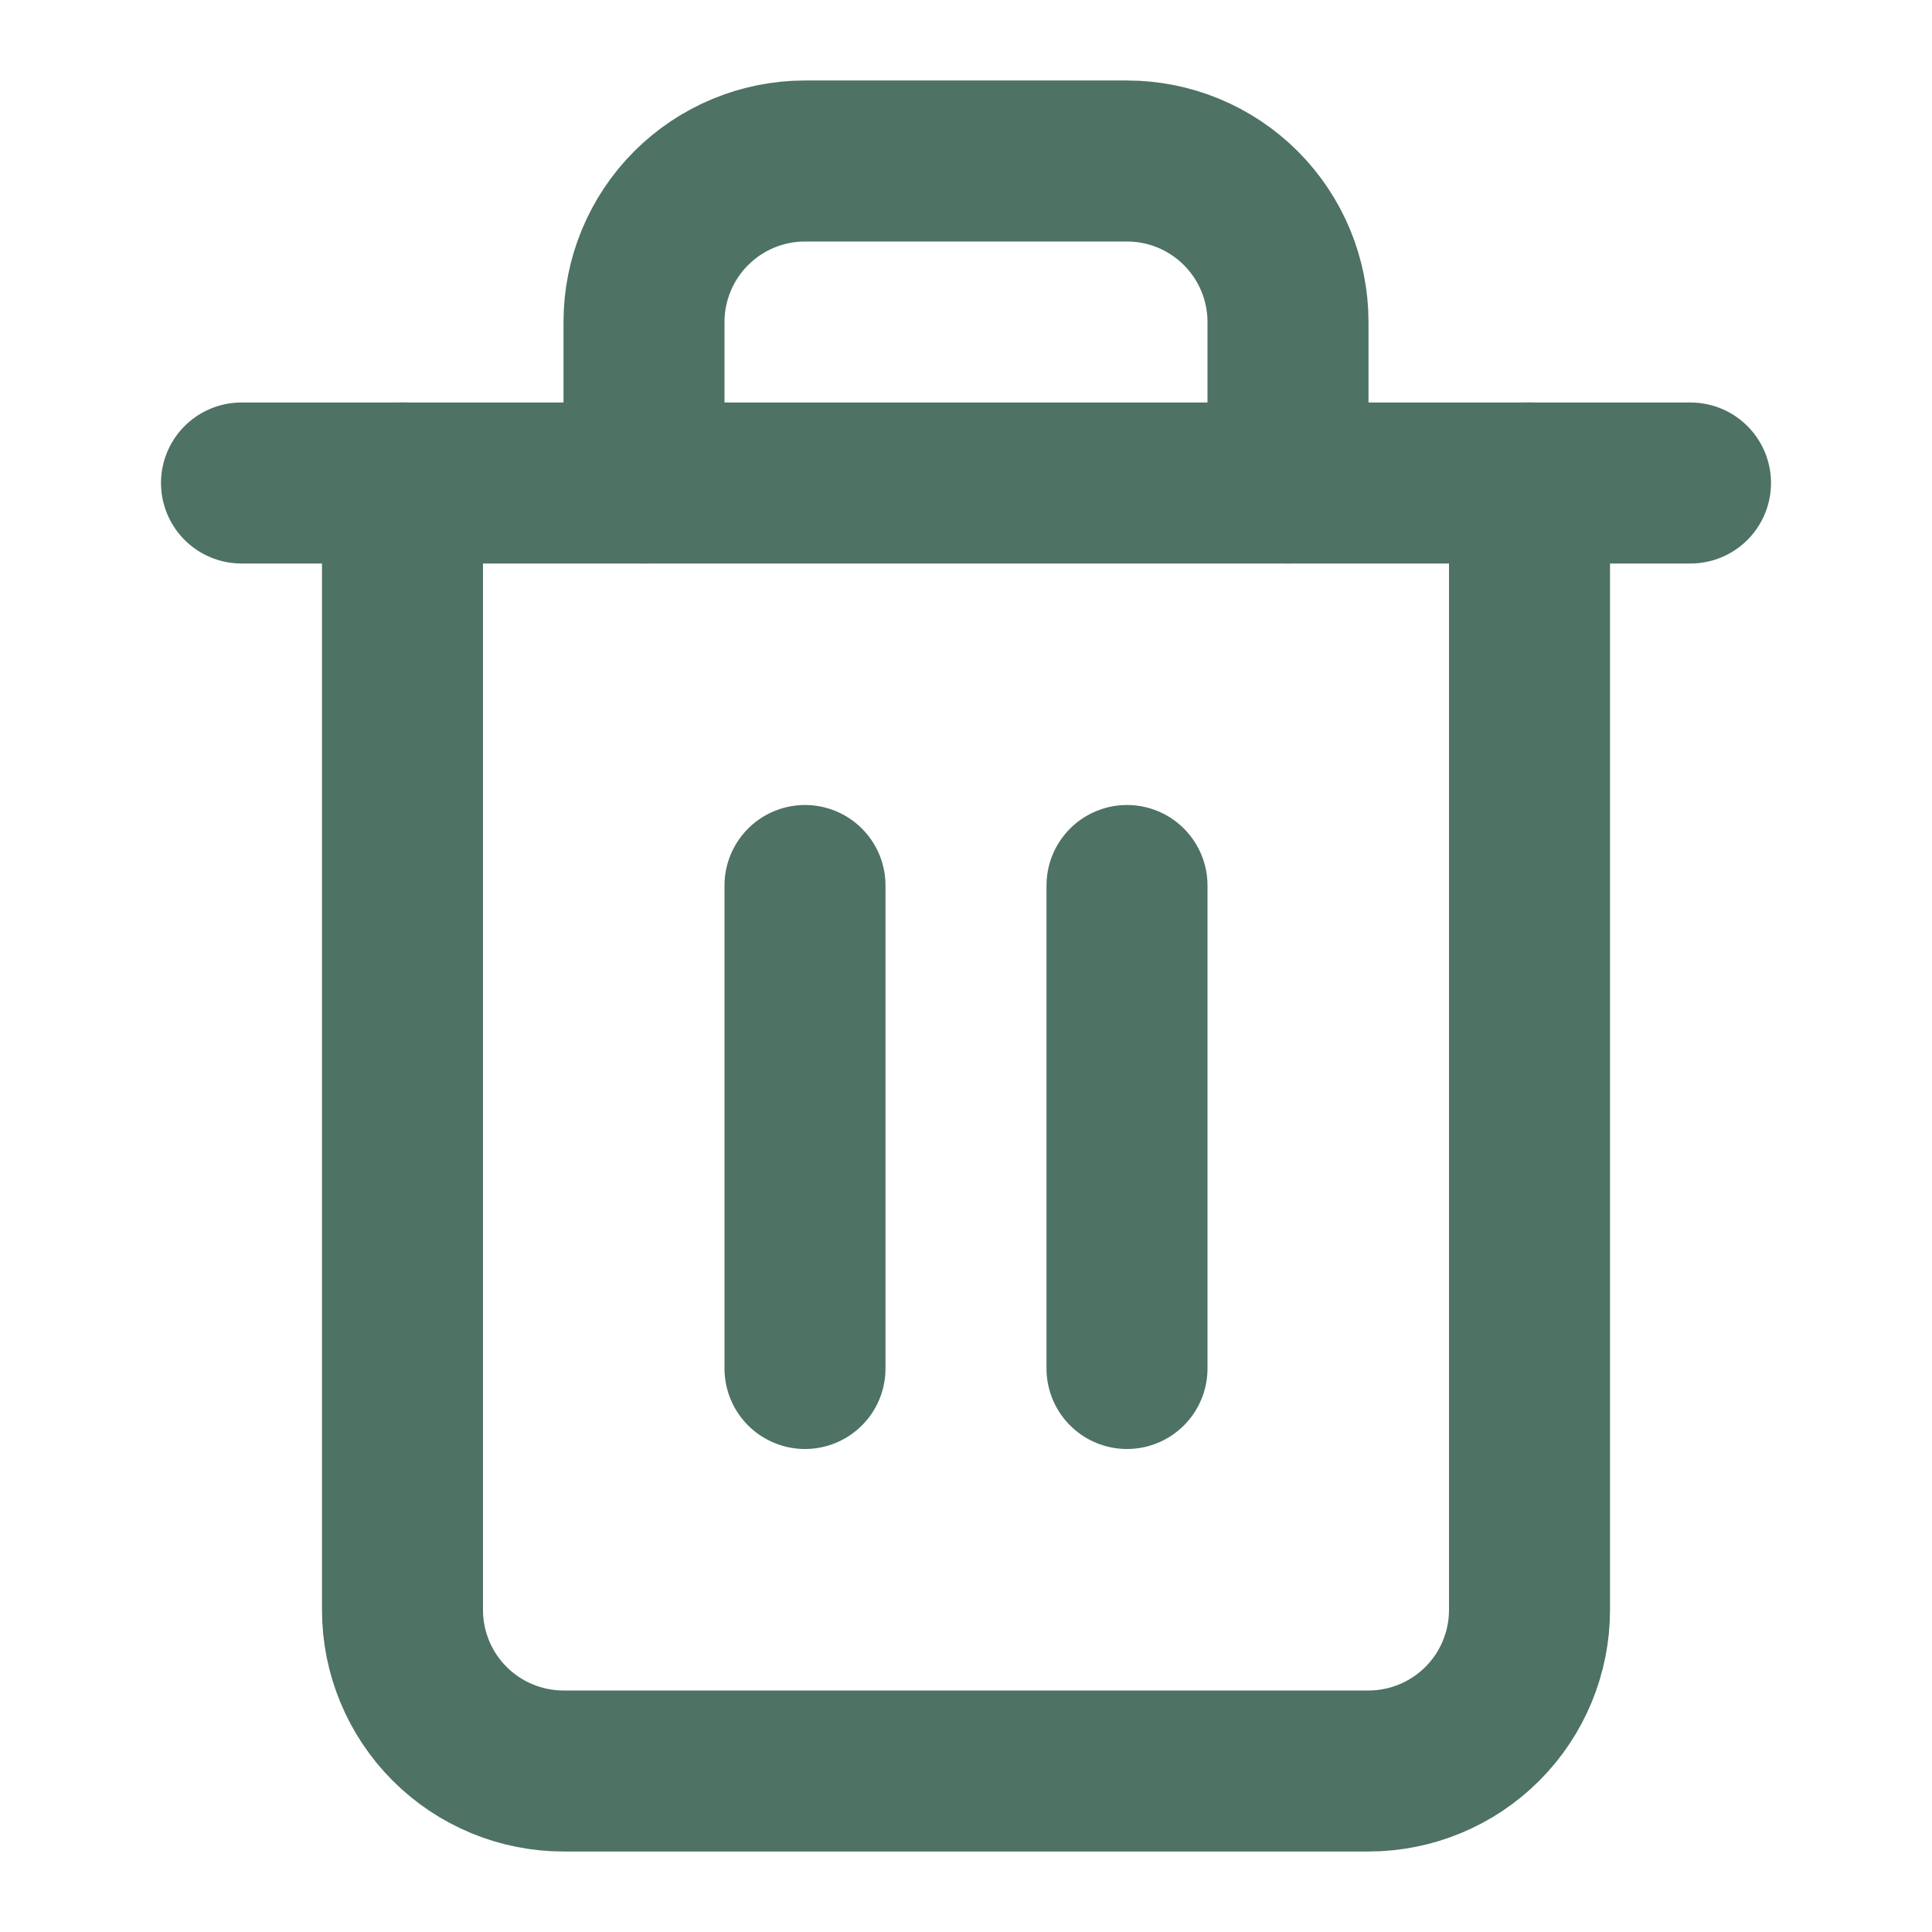
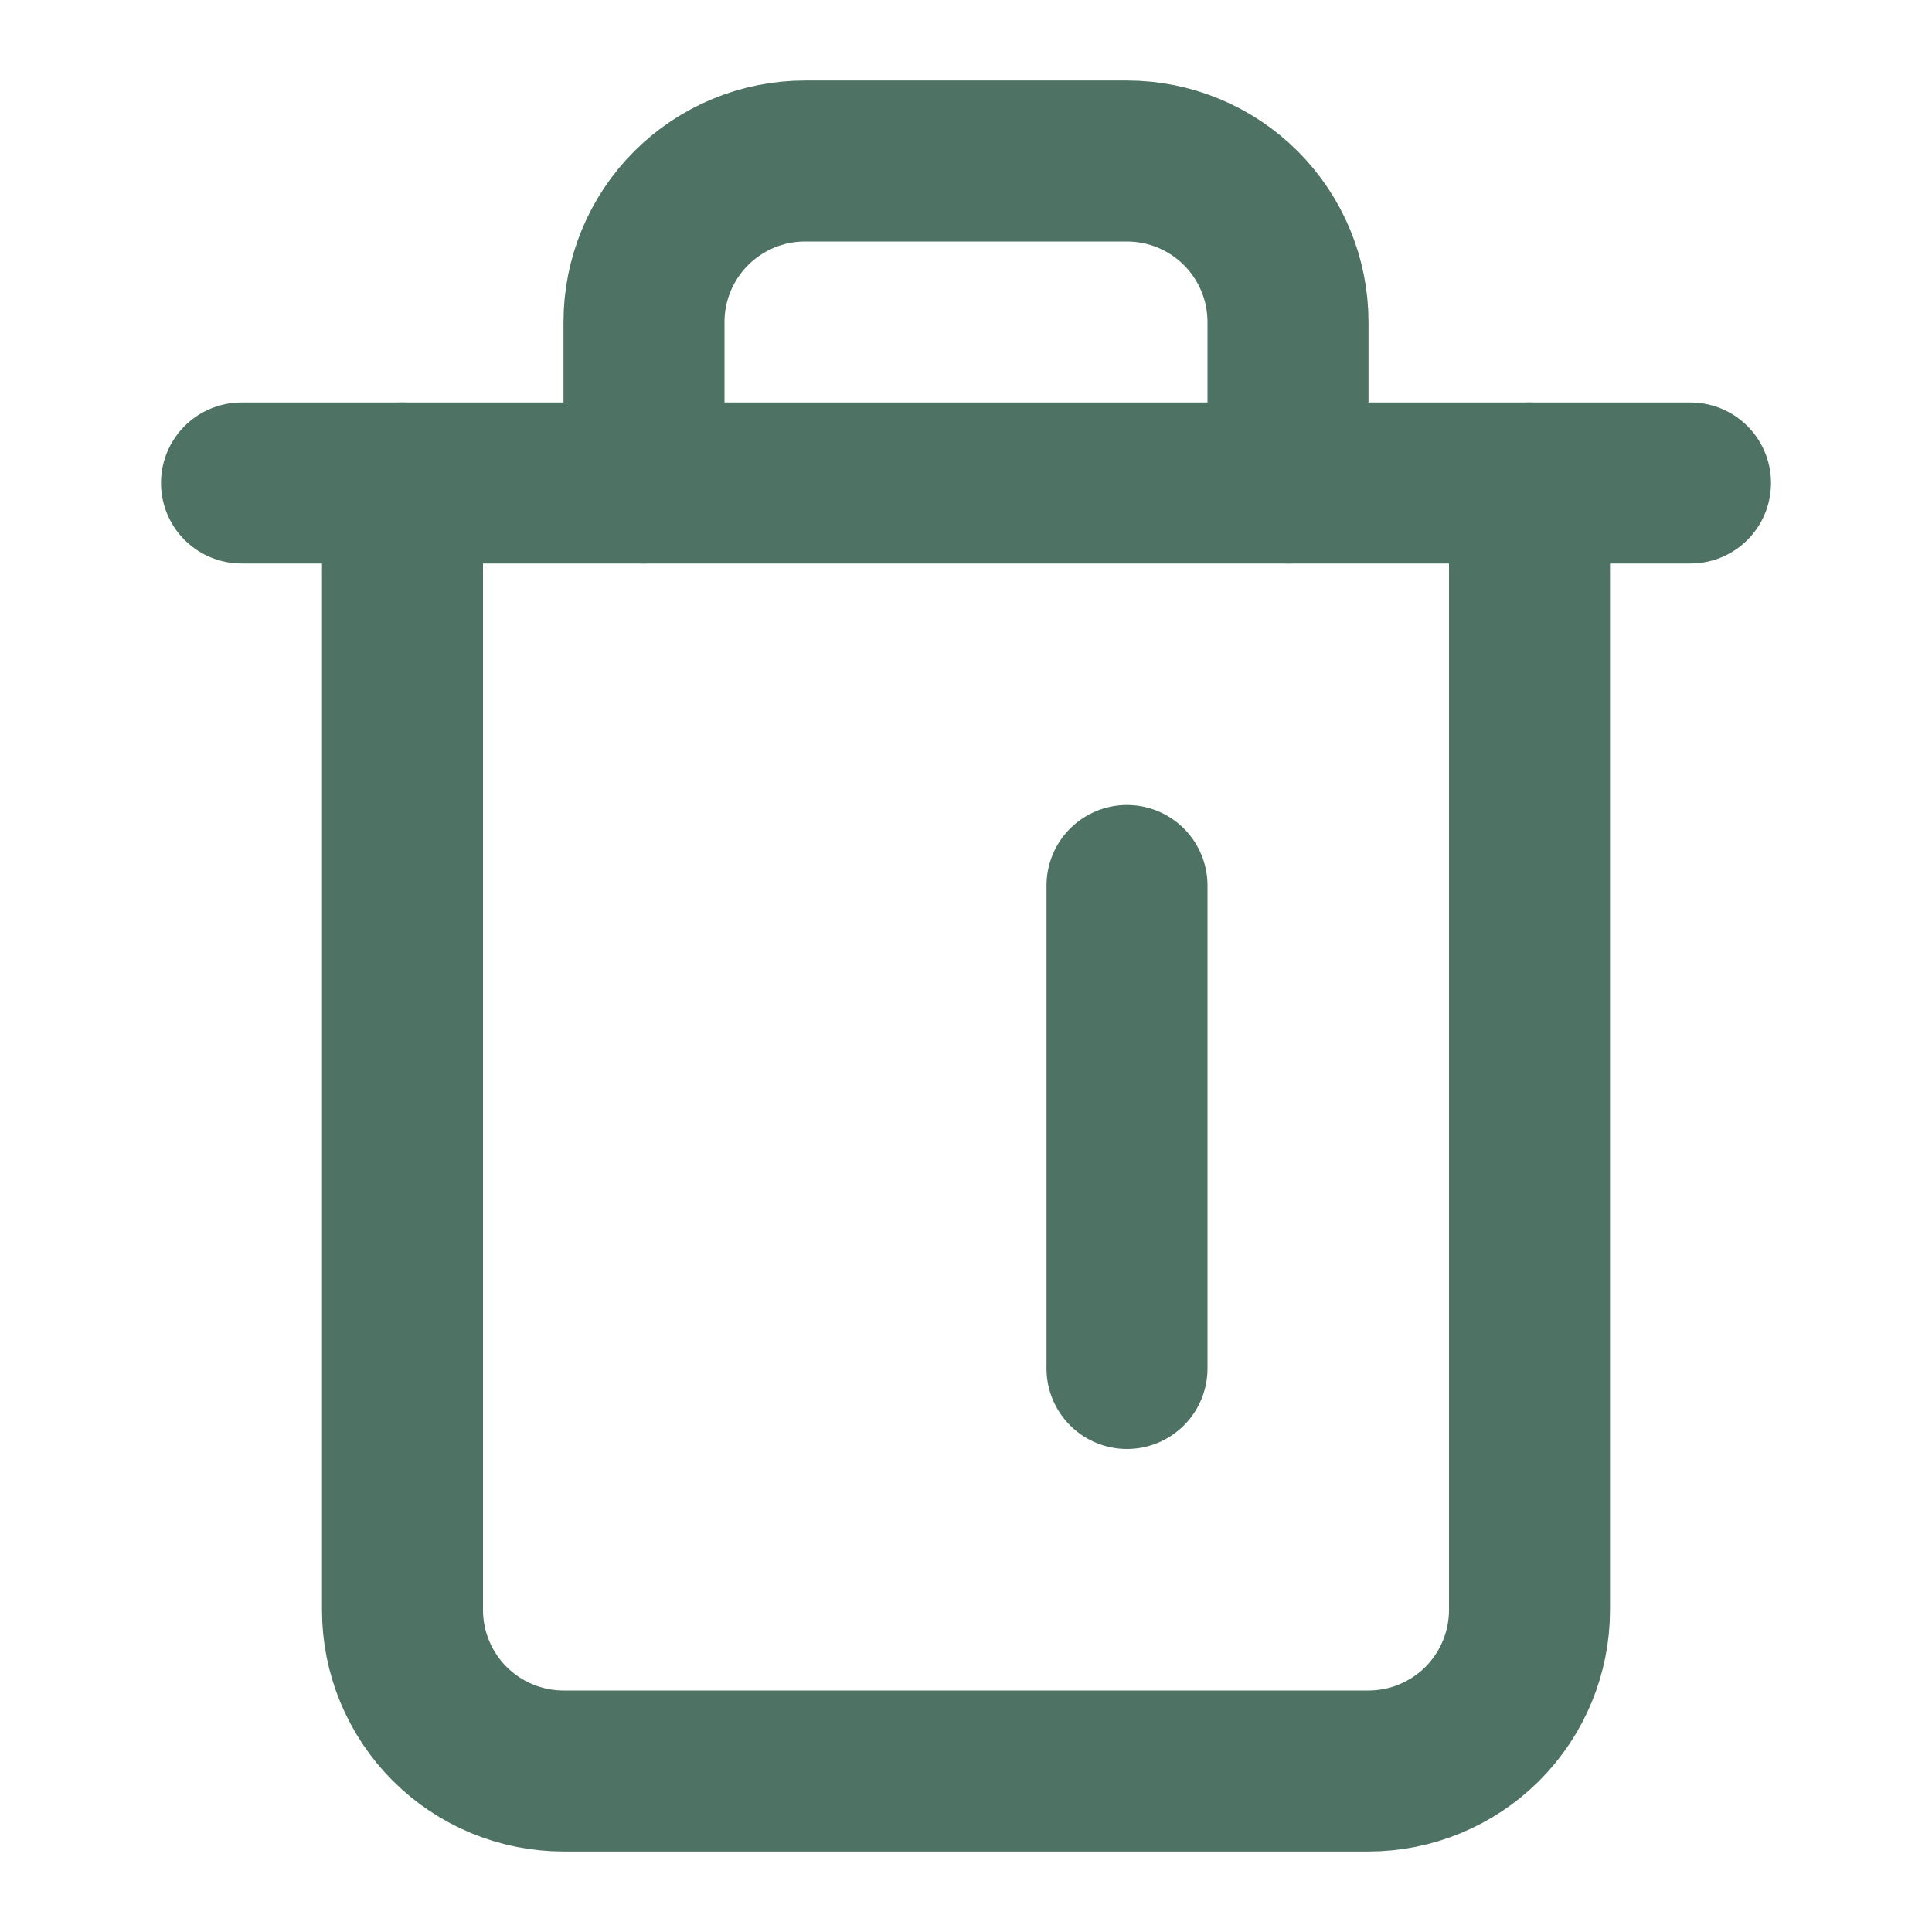
<svg xmlns="http://www.w3.org/2000/svg" width="24" height="24" viewBox="0 0 24 24" fill="none">
  <path d="M3 6H5H21" stroke="#4E7264" stroke-width="2" stroke-linecap="round" stroke-linejoin="round" />
  <path d="M19 6V20C19 20.53 18.789 21.039 18.414 21.414C18.039 21.789 17.53 22 17 22H7C6.47 22 5.961 21.789 5.586 21.414C5.211 21.039 5 20.53 5 20V6M8 6V4C8 3.47 8.211 2.961 8.586 2.586C8.961 2.211 9.47 2 10 2H14C14.53 2 15.039 2.211 15.414 2.586C15.789 2.961 16 3.47 16 4V6" stroke="#4E7264" stroke-width="2" stroke-linecap="round" stroke-linejoin="round" />
-   <path d="M10 11V17" stroke="#4E7264" stroke-width="2" stroke-linecap="round" stroke-linejoin="round" />
  <path d="M14 11V17" stroke="#4E7264" stroke-width="2" stroke-linecap="round" stroke-linejoin="round" />
</svg>